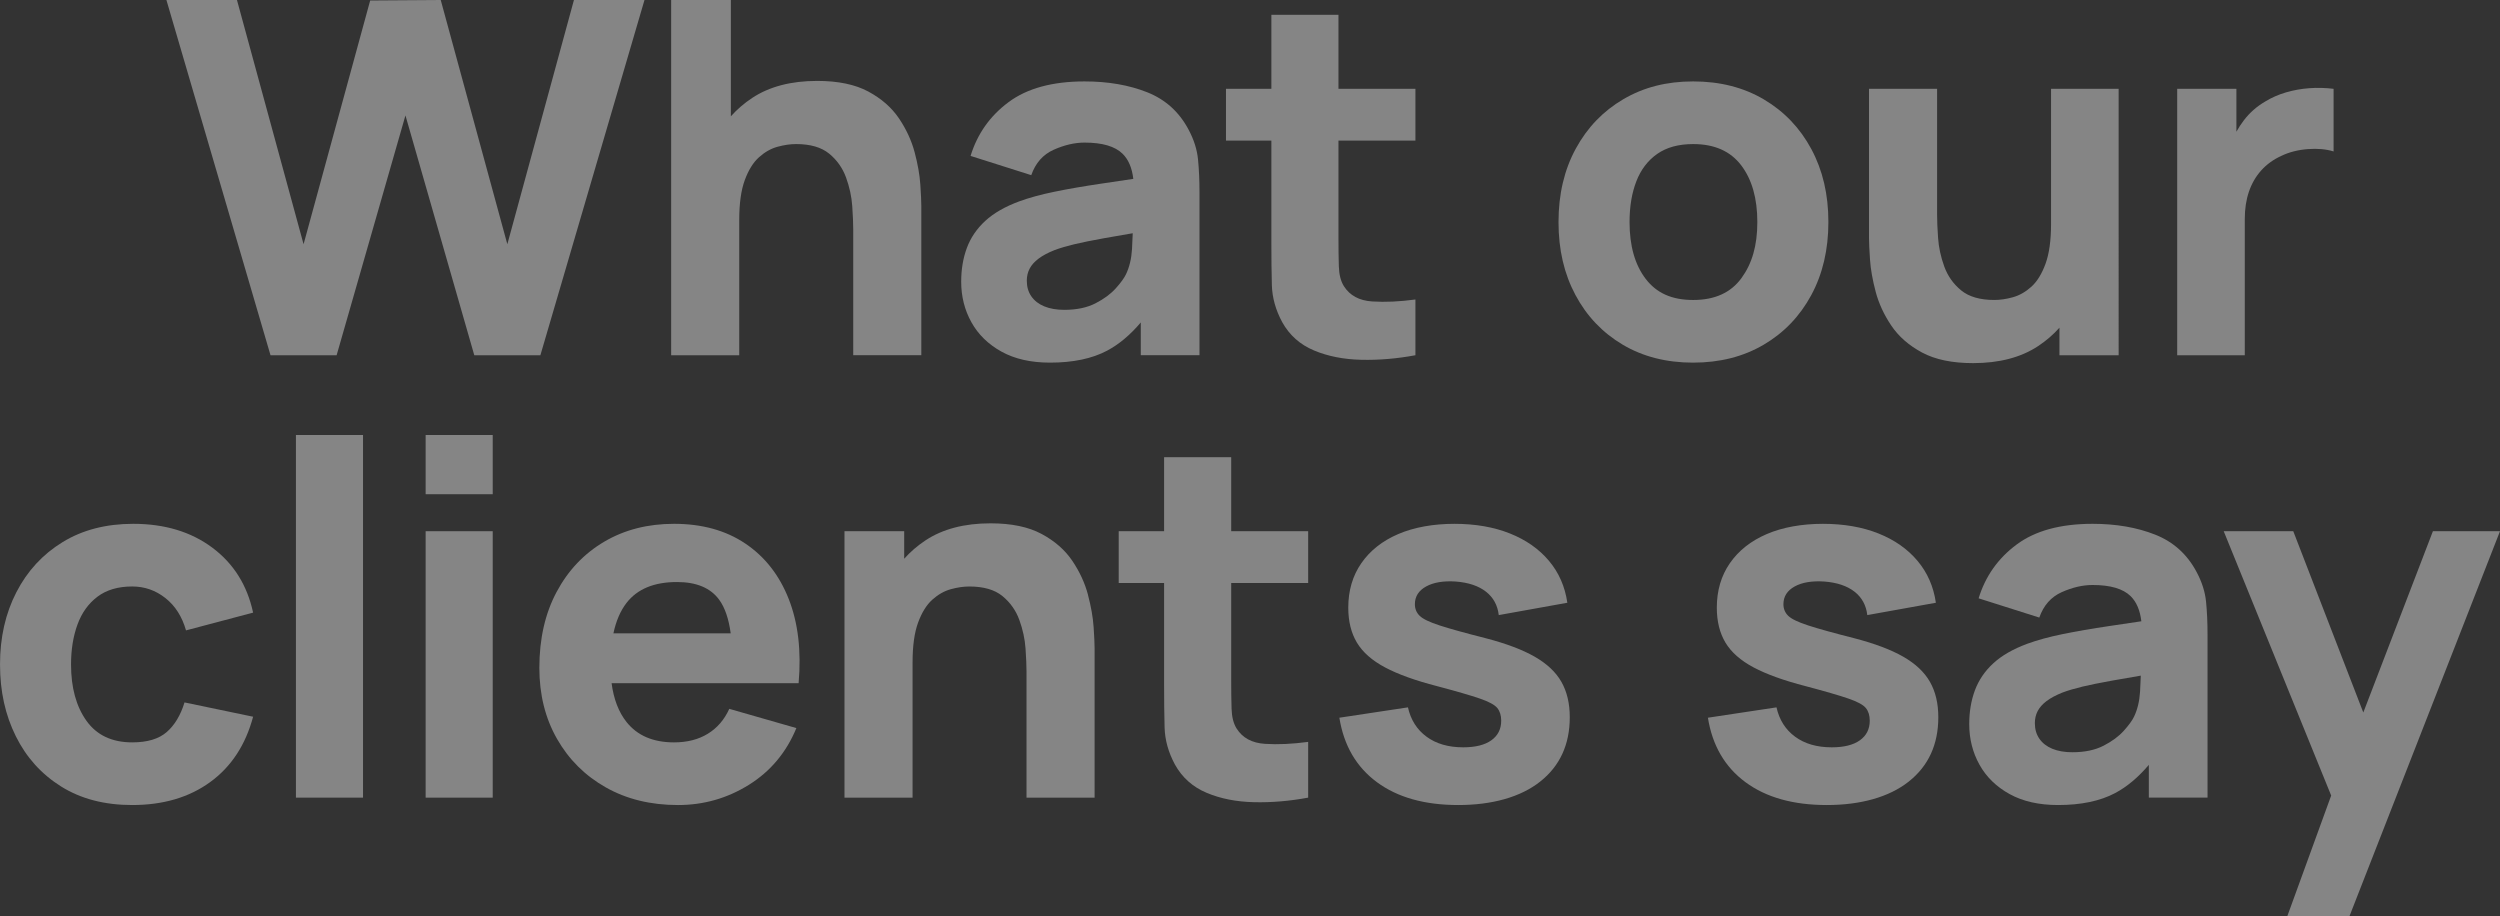
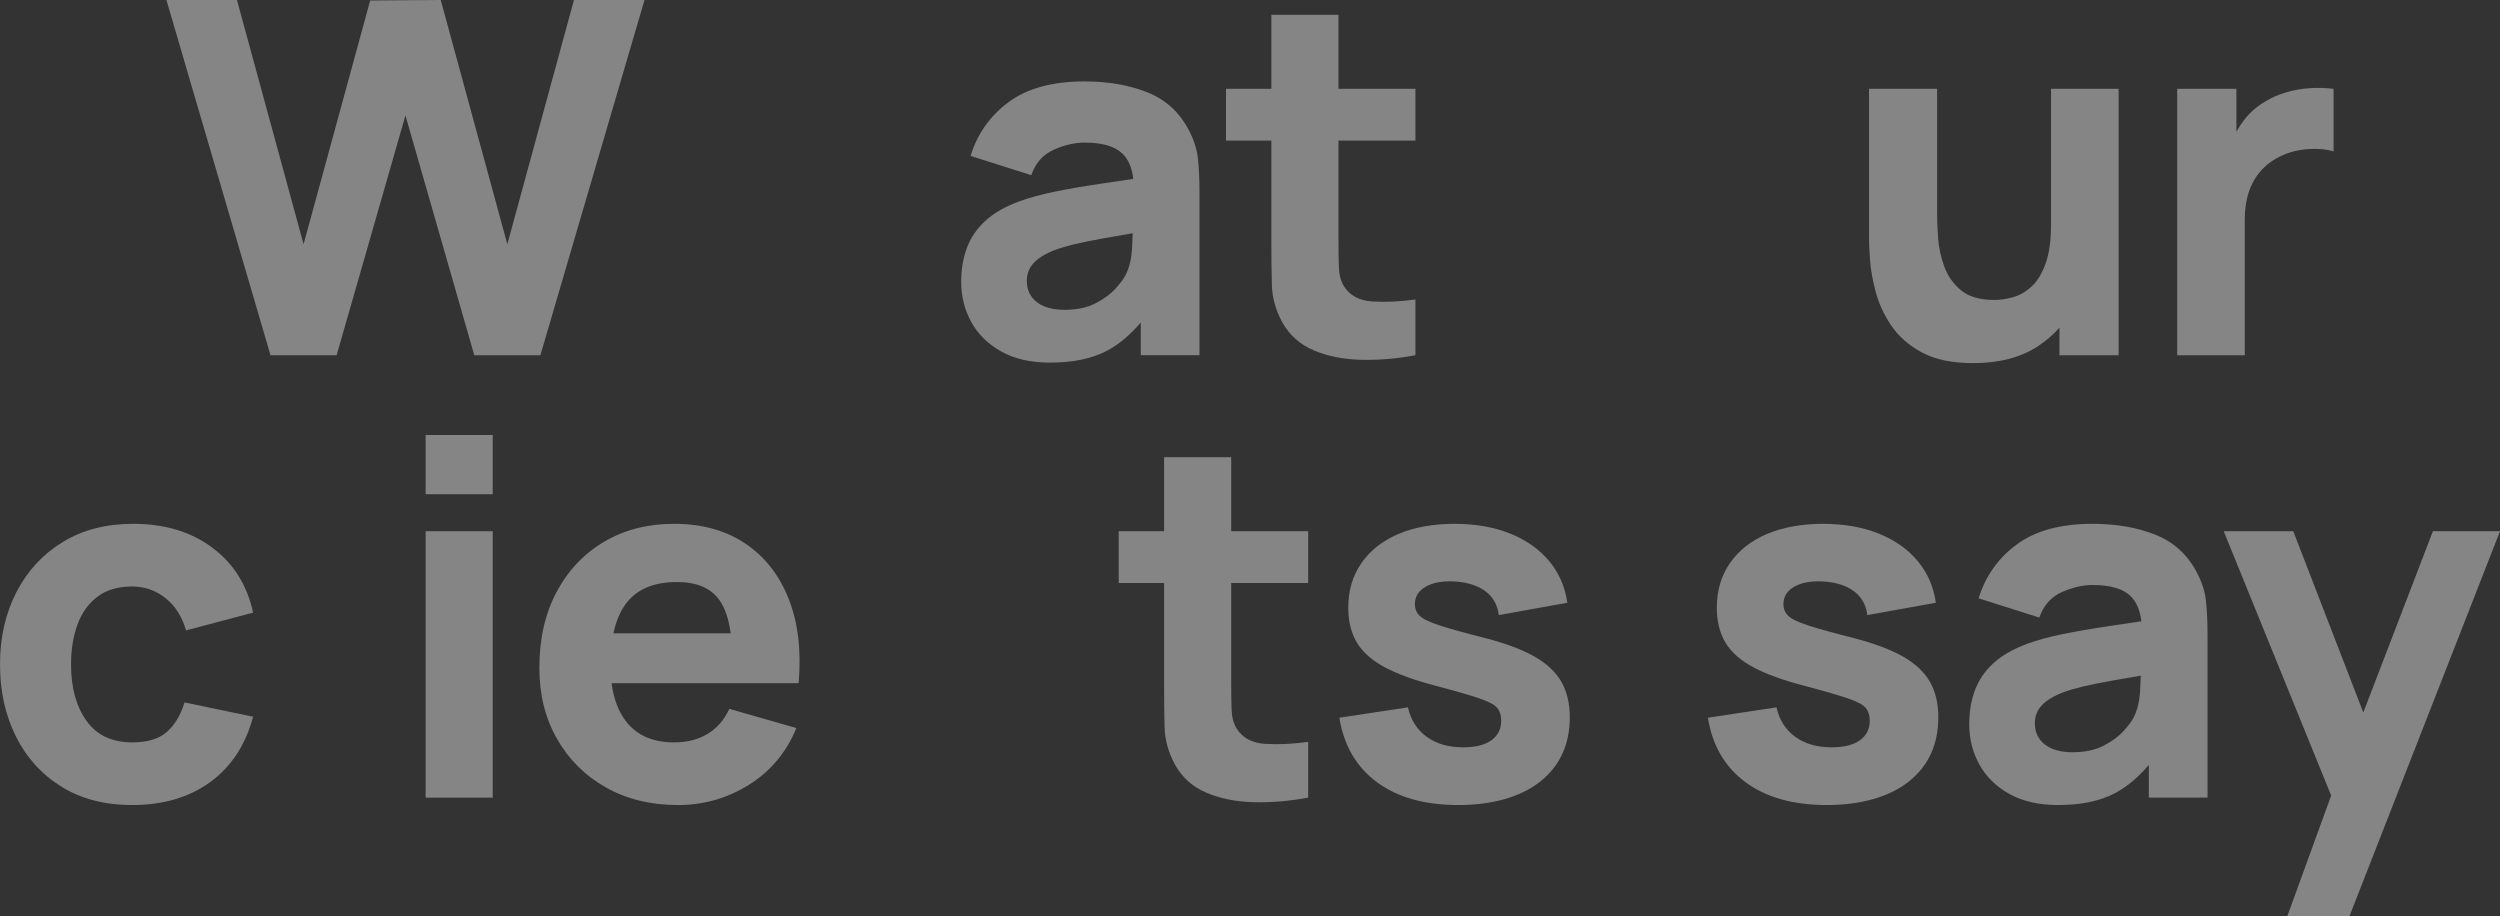
<svg xmlns="http://www.w3.org/2000/svg" id="Layer_1" data-name="Layer 1" viewBox="0 0 1882.68 689.85">
  <rect x="0" y="0" width="1882.68" height="689.85" fill="#333333" stroke="none" />
  <defs>
    <style>
      .cls-1 {
        fill: #fff;
      }

      .cls-2 {
        opacity: .4;
      }
    </style>
  </defs>
  <g class="cls-2">
    <g>
      <polygon class="cls-1" points="485.35 0 432.22 0 382.06 183.92 331.9 0 278.77 .37 228.61 183.92 178.45 0 125.32 0 203.71 267.52 253.5 267.52 305.33 86.94 357.17 267.52 406.95 267.52 485.35 0" />
-       <path class="cls-1" d="M599.45,108.49c10.77,0,19.1,2.41,24.99,7.24,5.88,4.83,10.12,10.84,12.72,18.02,2.6,7.19,4.15,14.34,4.64,21.46.49,7.12.74,12.98.74,17.56v94.74h51.27v-112.58c0-3.35-.25-8.67-.74-15.98-.5-7.31-1.92-15.39-4.27-24.24-2.35-8.85-6.29-17.37-11.8-25.54-5.51-8.17-13.22-14.92-23.13-20.25-9.91-5.32-22.73-7.99-38.46-7.99-19.69,0-36.01,4.27-48.95,12.82-6.08,4.02-11.42,8.65-16.07,13.84V0h-44.96v267.52h51.27v-101.8c0-12.51,1.39-22.54,4.18-30.1,2.79-7.55,6.34-13.28,10.68-17.18,4.33-3.9,8.98-6.53,13.93-7.9,4.95-1.36,9.6-2.04,13.93-2.04Z" />
      <path class="cls-1" d="M790.72,273.09c17.34,0,31.67-3,43.01-9.01,8.94-4.74,17.38-11.84,25.36-21.24v24.67h44.21v-122.61c0-9.16-.37-17.46-1.11-24.89-.74-7.43-3.1-14.86-7.06-22.29-7.06-13.38-17.46-22.79-31.21-28.24-13.75-5.45-29.48-8.17-47.18-8.17-24.15,0-43.23,5.2-57.22,15.61-14,10.4-23.53,23.9-28.61,40.5l45.7,14.49c3.22-9.16,8.85-15.54,16.9-19.14,8.05-3.59,15.79-5.39,23.22-5.39,13.38,0,22.91,2.79,28.61,8.36,4.46,4.37,7.16,10.71,8.12,18.96-8.52,1.28-16.65,2.48-24.28,3.61-13,1.92-24.65,3.93-34.92,6.04-10.28,2.11-19.14,4.52-26.57,7.24-10.77,3.97-19.35,8.89-25.73,14.77-6.38,5.88-10.99,12.67-13.84,20.34-2.85,7.68-4.27,16.16-4.27,25.45,0,11.15,2.57,21.33,7.71,30.56,5.14,9.23,12.69,16.6,22.66,22.11,9.97,5.51,22.14,8.27,36.51,8.27ZM775.39,202.31c1.42-2.72,3.65-5.23,6.69-7.52,3.03-2.29,7.03-4.43,11.98-6.41,4.33-1.61,9.35-3.1,15.05-4.46,5.69-1.36,13.19-2.88,22.48-4.55,5.97-1.07,13.12-2.31,21.44-3.72-.1,3.53-.28,7.46-.54,11.89-.43,7.25-1.95,13.59-4.55,19.04-1.36,2.85-3.93,6.38-7.71,10.59-3.78,4.21-8.85,7.96-15.23,11.24-6.38,3.28-14.21,4.92-23.5,4.92-5.82,0-10.84-.87-15.05-2.6-4.21-1.73-7.46-4.24-9.75-7.53-2.29-3.28-3.44-7.21-3.44-11.8,0-3.35.71-6.38,2.14-9.1Z" />
      <path class="cls-1" d="M1065.92,267.52v-41.98c-11.89,1.61-22.73,2.11-32.51,1.48-9.79-.62-16.9-4.46-21.36-11.52-2.35-3.71-3.62-8.7-3.81-14.96-.19-6.25-.28-13.28-.28-21.09v-73.57h57.96v-39.01h-57.96V11.15h-50.53v55.73h-34.18v39.01h34.18v76.54c0,12.01.12,22.76.37,32.23.25,9.47,2.85,18.79,7.8,27.96,5.45,9.79,13.4,16.88,23.87,21.27,10.46,4.4,22.35,6.75,35.67,7.06,13.31.31,26.91-.84,40.78-3.44Z" />
-       <path class="cls-1" d="M1275.1,273.09c20.07,0,37.74-4.49,53.04-13.47,15.3-8.98,27.25-21.43,35.86-37.34,8.61-15.91,12.91-34.28,12.91-55.08s-4.27-38.98-12.82-54.9c-8.54-15.91-20.47-28.39-35.76-37.43-15.3-9.04-33.04-13.56-53.23-13.56s-37.34,4.46-52.57,13.38c-15.23,8.92-27.19,21.33-35.85,37.25-8.67,15.91-13.01,34.34-13.01,55.27s4.24,38.98,12.73,54.9c8.48,15.92,20.34,28.39,35.57,37.43,15.23,9.04,32.94,13.56,53.13,13.56ZM1232.28,136.55c3.4-8.79,8.64-15.67,15.7-20.62,7.06-4.95,16.1-7.43,27.12-7.43,15.98,0,28.02,5.32,36.13,15.98,8.11,10.65,12.17,24.89,12.17,42.73s-3.99,31.3-11.98,42.26c-7.99,10.96-20.09,16.44-36.32,16.44s-27.65-5.29-35.76-15.88c-8.11-10.59-12.17-24.86-12.17-42.82,0-11.64,1.7-21.86,5.11-30.65Z" />
      <path class="cls-1" d="M1412.5,219.68c2.35,8.85,6.28,17.37,11.8,25.54,5.51,8.17,13.22,14.93,23.13,20.25,9.91,5.32,22.73,7.99,38.46,7.99,19.69,0,36.01-4.27,48.95-12.82,6.08-4.02,11.42-8.65,16.07-13.84v20.72h44.58V66.88h-50.9v101.8c0,12.39-1.39,22.38-4.18,30-2.79,7.62-6.35,13.38-10.68,17.28-4.34,3.9-8.98,6.53-13.93,7.9-4.96,1.37-9.6,2.04-13.93,2.04-10.77,0-19.11-2.42-24.99-7.24-5.88-4.83-10.13-10.84-12.73-18.02-2.6-7.18-4.15-14.33-4.64-21.46-.5-7.12-.74-12.97-.74-17.56v-94.74h-51.27v112.58c0,3.35.25,8.67.74,15.98.49,7.31,1.92,15.39,4.27,24.25Z" />
      <path class="cls-1" d="M1757.36,114.07v-47.19c-6.07-.74-12.14-.9-18.2-.47-6.07.44-11.96,1.49-17.65,3.16-5.7,1.67-10.96,3.99-15.79,6.97-6.32,3.71-11.64,8.42-15.98,14.12-2.06,2.7-3.91,5.56-5.57,8.54v-32.32h-44.59v200.64h50.9v-102.55c0-7.68,1.05-14.59,3.16-20.72,2.11-6.13,5.2-11.45,9.29-15.98,4.09-4.52,9.1-8.14,15.05-10.87,5.95-2.85,12.6-4.55,19.97-5.11,7.37-.56,13.84.03,19.41,1.76Z" />
    </g>
    <g>
      <path class="cls-1" d="M73.38,449.37c6.81-5.14,15.54-7.71,26.2-7.71,9.29,0,17.62,2.91,24.99,8.73,7.37,5.82,12.54,13.93,15.51,24.34l50.53-13.38c-4.46-20.68-14.71-37-30.75-48.95-16.04-11.95-35.89-17.93-59.54-17.93-20.43,0-38.15,4.58-53.13,13.75-14.99,9.17-26.6,21.74-34.83,37.71-8.24,15.98-12.35,34.12-12.35,54.43s3.96,38.08,11.89,54.06c7.92,15.98,19.32,28.61,34.18,37.9,14.86,9.29,32.7,13.93,53.5,13.93,23.28,0,42.85-5.76,58.7-17.28,15.85-11.52,26.63-27.93,32.33-49.23l-51.65-10.77c-2.97,9.66-7.43,17.09-13.38,22.29-5.95,5.2-14.61,7.8-26.01,7.8-15.23,0-26.72-5.42-34.46-16.25-7.74-10.84-11.61-24.99-11.61-42.45,0-11.15,1.61-21.15,4.83-30,3.22-8.85,8.24-15.85,15.05-20.99Z" />
-       <rect class="cls-1" x="222.85" y="327.59" width="50.53" height="273.09" />
      <rect class="cls-1" x="320.53" y="327.59" width="50.53" height="44.59" />
      <rect class="cls-1" x="320.53" y="400.04" width="50.53" height="200.64" />
      <path class="cls-1" d="M561.29,409.33c-14.74-9.91-32.64-14.86-53.69-14.86-19.82,0-37.34,4.49-52.57,13.47-15.23,8.98-27.19,21.58-35.85,37.81-8.67,16.22-13.01,35.3-13.01,57.22,0,20.06,4.43,37.87,13.28,53.41,8.85,15.54,21.11,27.75,36.78,36.6,15.67,8.85,33.78,13.28,54.34,13.28,19.32,0,37.12-5.08,53.41-15.23,16.28-10.15,28.2-24.4,35.76-42.73l-50.53-14.49c-3.71,8.17-9.1,14.43-16.16,18.76-7.06,4.34-15.54,6.5-25.45,6.5-15.73,0-27.65-5.11-35.76-15.32-5.94-7.47-9.68-17.25-11.27-29.26h140.85c2.11-24.27-.37-45.39-7.43-63.35-7.06-17.96-17.96-31.89-32.7-41.8ZM509.83,438.31c14.74,0,25.36,4.49,31.86,13.47,4.27,5.9,7.11,14.33,8.58,25.17h-88.33c1.98-9.26,5.25-16.95,9.9-22.94,8.11-10.46,20.77-15.7,37.99-15.7Z" />
-       <path class="cls-1" d="M819.33,447.88c-2.35-8.85-6.29-17.37-11.8-25.54-5.51-8.17-13.22-14.92-23.13-20.25-9.91-5.32-22.73-7.99-38.46-7.99-19.69,0-36.01,4.27-48.95,12.82-6.08,4.02-11.42,8.65-16.07,13.84v-20.71h-44.96v200.64h51.27v-101.8c0-12.51,1.39-22.54,4.18-30.1,2.79-7.55,6.34-13.28,10.68-17.18,4.33-3.9,8.98-6.53,13.93-7.9,4.95-1.36,9.6-2.04,13.93-2.04,10.77,0,19.1,2.41,24.99,7.24,5.88,4.83,10.12,10.84,12.72,18.02,2.6,7.19,4.15,14.34,4.64,21.46.49,7.12.74,12.98.74,17.56v94.74h51.27v-112.58c0-3.35-.25-8.67-.74-15.98-.5-7.31-1.92-15.39-4.27-24.24Z" />
      <path class="cls-1" d="M927.18,344.31h-50.53v55.73h-34.18v39.01h34.18v76.54c0,12.01.12,22.76.37,32.23.25,9.47,2.85,18.79,7.8,27.96,5.45,9.79,13.4,16.88,23.87,21.27,10.46,4.4,22.35,6.75,35.67,7.06,13.31.31,26.91-.84,40.78-3.44v-41.98c-11.89,1.61-22.73,2.11-32.51,1.48-9.79-.62-16.9-4.46-21.36-11.52-2.35-3.71-3.62-8.7-3.81-14.96-.19-6.25-.28-13.28-.28-21.09v-73.57h57.96v-39.01h-57.96v-55.73Z" />
      <path class="cls-1" d="M1155.7,494.51c-9.23-5.26-21.46-9.87-36.69-13.84-15.61-3.96-27.22-7.18-34.83-9.66-7.62-2.47-12.63-4.89-15.05-7.24-2.41-2.35-3.62-5.26-3.62-8.73,0-5.82,2.82-10.28,8.45-13.38,5.63-3.1,13.1-4.34,22.38-3.72,9.54.74,17.09,3.28,22.67,7.62,5.57,4.34,8.79,10.22,9.66,17.65l51.64-9.29c-1.74-12.14-6.35-22.67-13.84-31.58-7.5-8.92-17.31-15.79-29.45-20.62-12.14-4.83-26.07-7.24-41.8-7.24s-30.31,2.57-42.26,7.71c-11.96,5.14-21.21,12.45-27.77,21.92-6.57,9.47-9.85,20.65-9.85,33.53,0,10.28,2.17,19.04,6.5,26.29,4.33,7.24,11.39,13.47,21.18,18.67,9.78,5.2,22.85,9.91,39.2,14.12,14.49,3.84,25.17,6.94,32.04,9.29,6.87,2.35,11.3,4.74,13.28,7.15,1.98,2.42,2.97,5.61,2.97,9.57,0,6.32-2.48,11.24-7.43,14.77-4.95,3.53-12.01,5.29-21.18,5.29-11.14,0-20.34-2.66-27.59-7.99-7.25-5.32-11.92-12.69-14.03-22.11l-51.65,7.8c3.35,20.93,12.79,37.13,28.33,48.58,15.54,11.46,35.95,17.18,61.21,17.18s46.82-5.88,61.68-17.65c14.86-11.76,22.29-27.93,22.29-48.49,0-10.4-2.11-19.29-6.32-26.66-4.21-7.37-10.93-13.68-20.16-18.95Z" />
      <path class="cls-1" d="M1433.24,494.51c-9.23-5.26-21.46-9.87-36.69-13.84-15.61-3.96-27.22-7.18-34.83-9.66-7.62-2.47-12.63-4.89-15.05-7.24-2.41-2.35-3.62-5.26-3.62-8.73,0-5.82,2.82-10.28,8.45-13.38,5.63-3.1,13.1-4.34,22.38-3.72,9.54.74,17.09,3.28,22.67,7.62,5.57,4.34,8.79,10.22,9.66,17.65l51.64-9.29c-1.74-12.14-6.35-22.67-13.84-31.58-7.5-8.92-17.31-15.79-29.45-20.62-12.14-4.83-26.07-7.24-41.8-7.24s-30.31,2.57-42.26,7.71c-11.96,5.14-21.21,12.45-27.77,21.92-6.57,9.47-9.85,20.65-9.85,33.53,0,10.28,2.17,19.04,6.5,26.29,4.33,7.24,11.39,13.47,21.18,18.67,9.78,5.2,22.85,9.91,39.2,14.12,14.49,3.84,25.17,6.94,32.04,9.29,6.87,2.35,11.3,4.74,13.28,7.15,1.98,2.42,2.97,5.61,2.97,9.57,0,6.32-2.48,11.24-7.43,14.77-4.95,3.53-12.01,5.29-21.18,5.29-11.14,0-20.34-2.66-27.59-7.99-7.25-5.32-11.92-12.69-14.03-22.11l-51.65,7.8c3.35,20.93,12.79,37.13,28.33,48.58,15.54,11.46,35.95,17.18,61.21,17.18s46.82-5.88,61.68-17.65c14.86-11.76,22.29-27.93,22.29-48.49,0-10.4-2.11-19.29-6.32-26.66-4.21-7.37-10.93-13.68-20.16-18.95Z" />
      <path class="cls-1" d="M1654.26,430.88c-7.06-13.38-17.46-22.79-31.21-28.24-13.75-5.45-29.48-8.17-47.18-8.17-24.15,0-43.23,5.2-57.22,15.61-14,10.4-23.53,23.9-28.61,40.5l45.7,14.49c3.22-9.16,8.85-15.54,16.9-19.14,8.05-3.59,15.79-5.39,23.22-5.39,13.38,0,22.91,2.79,28.61,8.36,4.46,4.37,7.16,10.71,8.12,18.96-8.52,1.28-16.65,2.48-24.28,3.61-13,1.92-24.65,3.93-34.92,6.04-10.28,2.11-19.14,4.52-26.57,7.24-10.77,3.97-19.35,8.89-25.73,14.77-6.38,5.88-10.99,12.67-13.84,20.34-2.85,7.68-4.27,16.16-4.27,25.45,0,11.15,2.57,21.33,7.71,30.56,5.14,9.23,12.69,16.6,22.66,22.11,9.97,5.51,22.14,8.27,36.51,8.27,17.34,0,31.67-3,43.01-9.01,8.94-4.74,17.38-11.84,25.36-21.24v24.67h44.21v-122.61c0-9.16-.37-17.46-1.11-24.89-.74-7.43-3.1-14.86-7.06-22.29ZM1607.07,539.74c-1.36,2.85-3.93,6.38-7.71,10.59-3.78,4.21-8.85,7.96-15.23,11.24-6.38,3.28-14.21,4.92-23.5,4.92-5.82,0-10.84-.87-15.05-2.6-4.21-1.73-7.46-4.24-9.75-7.53-2.29-3.28-3.44-7.21-3.44-11.8,0-3.35.71-6.38,2.14-9.1,1.42-2.72,3.65-5.23,6.69-7.52,3.03-2.29,7.03-4.43,11.98-6.41,4.33-1.61,9.35-3.1,15.05-4.46,5.69-1.36,13.19-2.88,22.48-4.55,5.97-1.07,13.12-2.31,21.44-3.72-.1,3.53-.28,7.46-.54,11.89-.43,7.25-1.95,13.59-4.55,19.04Z" />
      <polygon class="cls-1" points="1779.74 536.57 1727 400.04 1674.61 400.04 1755.54 599.1 1722.54 689.85 1769.36 689.85 1882.68 400.04 1832.15 400.04 1779.74 536.57" />
    </g>
  </g>
</svg>